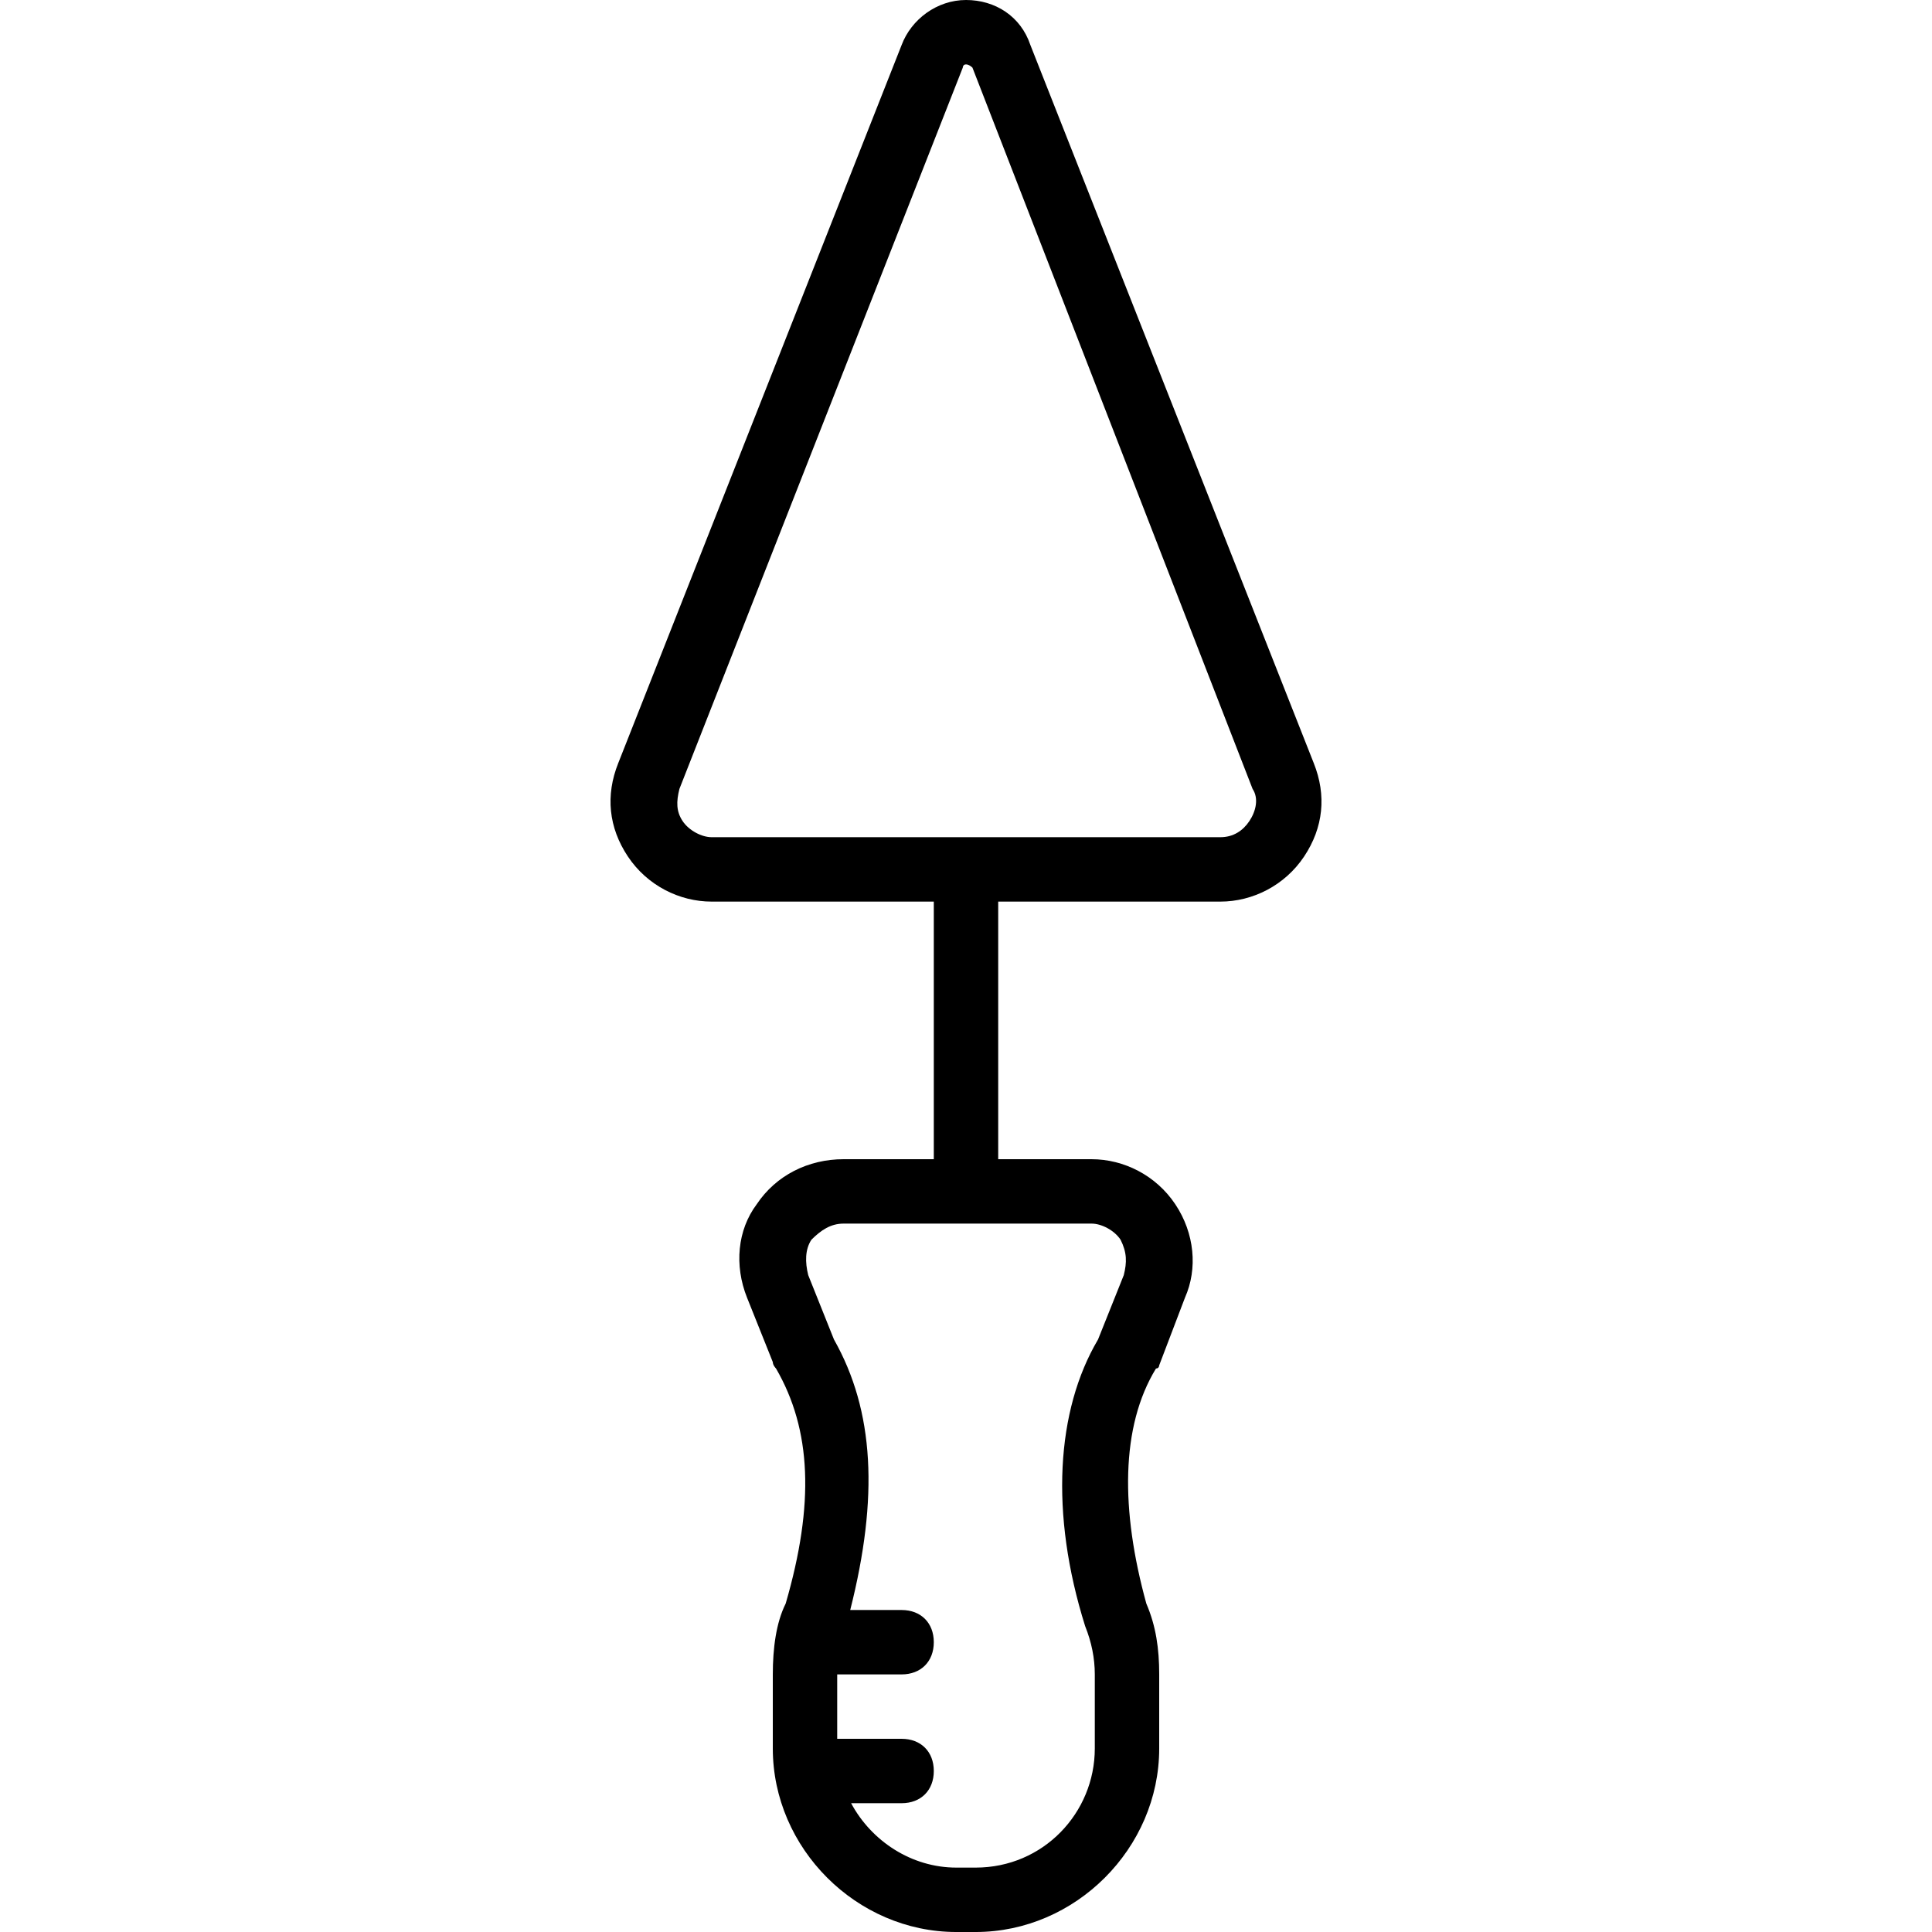
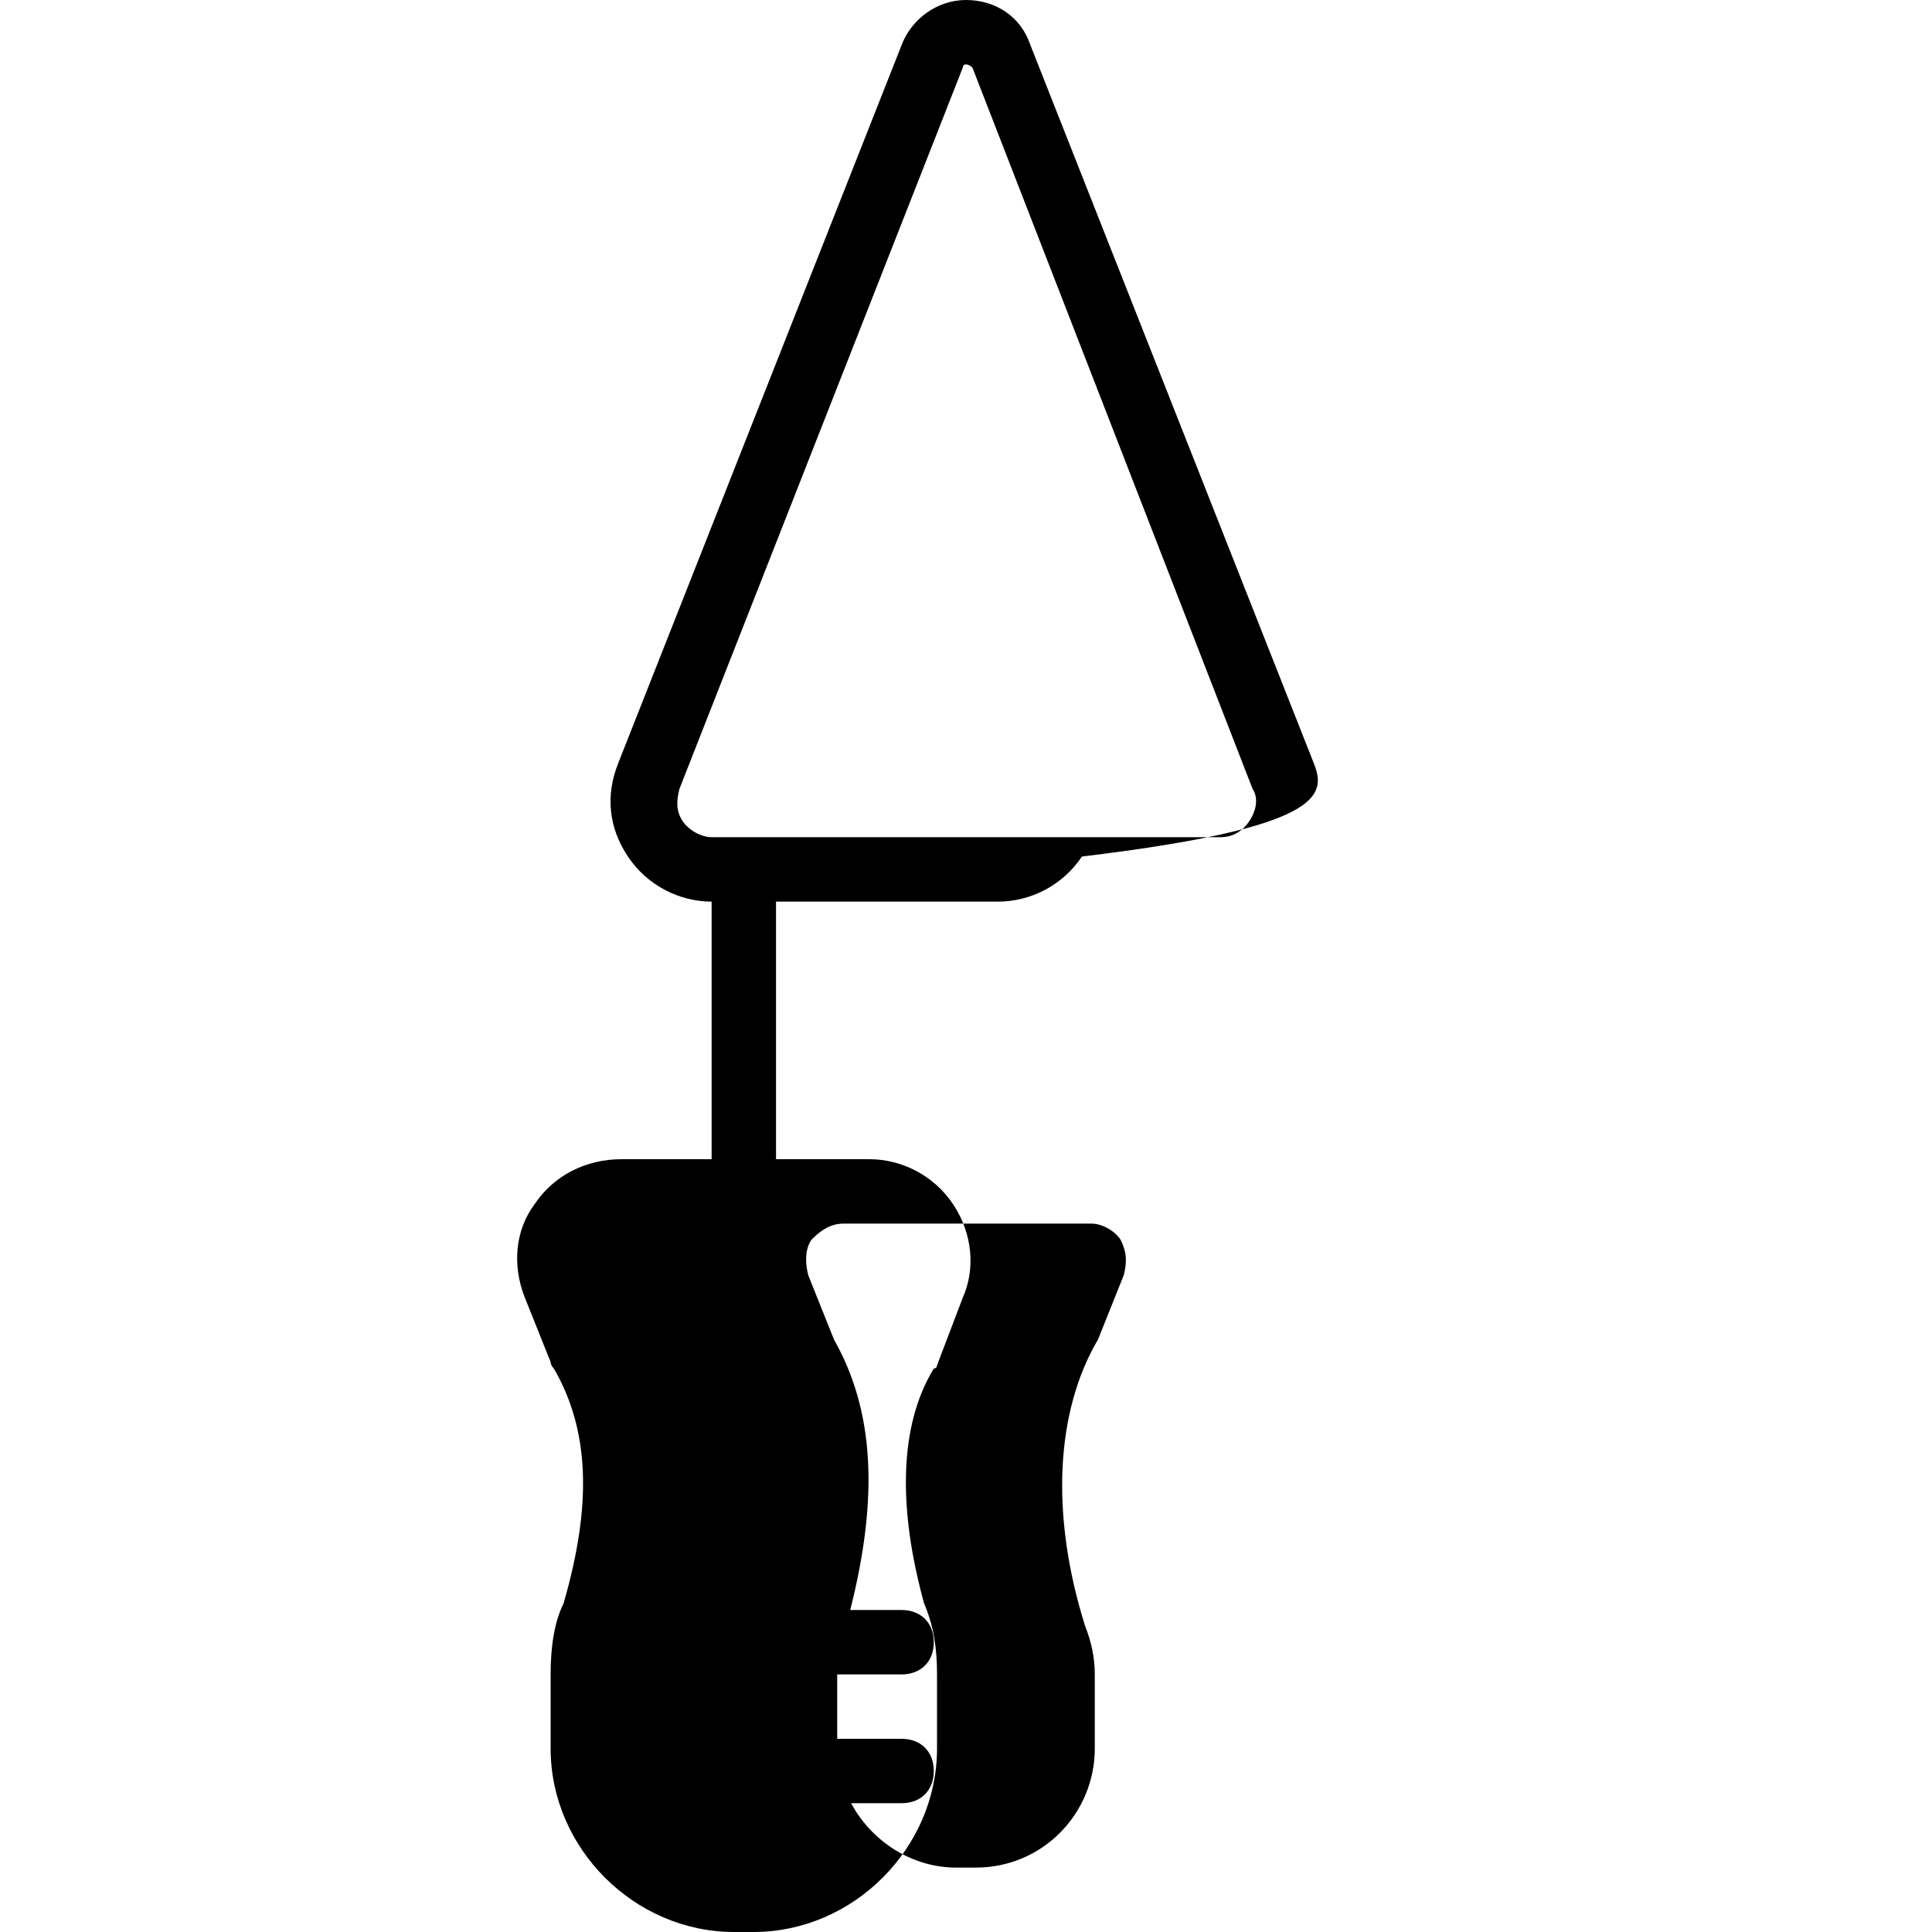
<svg xmlns="http://www.w3.org/2000/svg" version="1.1" id="Layer_1" x="0px" y="0px" viewBox="0 0 512 512" style="enable-background:new 0 0 512 512;" xml:space="preserve">
  <g transform="translate(1 1)">
    <g>
-       <path d="M347.16,201.24L272.067,10.947C269.507,3.267,262.68-1,255-1c-7.68,0-14.507,5.12-17.067,11.947L162.84,201.24    c-3.413,8.533-2.56,17.067,2.56,24.747c5.12,7.68,13.653,11.947,22.187,11.947h58.88V306.2h-23.893    c-9.387,0-17.92,4.267-23.04,11.947c-5.12,6.827-5.973,16.213-2.56,24.747l6.827,17.067c0,0.853,0.853,1.707,0.853,1.707    c9.387,16.213,10.24,35.84,2.56,62.293c-2.56,5.12-3.413,11.947-3.413,18.773v19.627c0,26.453,22.187,48.64,48.64,48.64h5.12    c26.453,0,48.64-22.187,48.64-48.64v-19.627c0-6.827-0.853-12.8-3.413-18.773c-6.827-24.747-6.827-46.933,2.56-62.293    c0.853,0,0.853-0.853,0.853-0.853l6.827-17.92c3.413-7.68,2.56-17.067-2.56-24.747c-5.12-7.68-13.653-11.947-22.187-11.947    h-24.747v-68.267h58.88c8.533,0,17.067-4.267,22.187-11.947C349.72,218.307,350.573,209.773,347.16,201.24z M295.96,327.533    c1.707,3.413,1.707,5.973,0.853,9.387l-6.827,17.067c-11.093,18.773-12.8,46.08-3.413,75.947c1.707,4.267,2.56,8.533,2.56,12.8    v19.627c0,17.067-13.653,31.573-31.573,31.573h-5.12c-11.882,0-22.517-7.035-27.885-17.067h13.379c5.12,0,8.533-3.413,8.533-8.533    s-3.413-8.533-8.533-8.533h-17.067v-17.067h17.067c5.12,0,8.533-3.413,8.533-8.533s-3.413-8.533-8.533-8.533h-13.616    c7.563-29.89,6.386-52.768-4.304-71.68l-6.827-17.067c-0.853-3.413-0.853-6.827,0.853-9.387c2.56-2.56,5.12-4.267,8.533-4.267    h65.707C290.84,323.267,294.253,324.973,295.96,327.533z M330.093,216.6c-1.707,2.56-4.267,4.267-7.68,4.267H187.587    c-2.56,0-5.973-1.707-7.68-4.267s-1.707-5.12-0.853-8.533L254.147,16.92c0,0,0-0.853,0.853-0.853s1.707,0.853,1.707,0.853    l74.24,191.147C332.653,210.627,331.8,214.04,330.093,216.6z" />
+       <path d="M347.16,201.24L272.067,10.947C269.507,3.267,262.68-1,255-1c-7.68,0-14.507,5.12-17.067,11.947L162.84,201.24    c-3.413,8.533-2.56,17.067,2.56,24.747c5.12,7.68,13.653,11.947,22.187,11.947V306.2h-23.893    c-9.387,0-17.92,4.267-23.04,11.947c-5.12,6.827-5.973,16.213-2.56,24.747l6.827,17.067c0,0.853,0.853,1.707,0.853,1.707    c9.387,16.213,10.24,35.84,2.56,62.293c-2.56,5.12-3.413,11.947-3.413,18.773v19.627c0,26.453,22.187,48.64,48.64,48.64h5.12    c26.453,0,48.64-22.187,48.64-48.64v-19.627c0-6.827-0.853-12.8-3.413-18.773c-6.827-24.747-6.827-46.933,2.56-62.293    c0.853,0,0.853-0.853,0.853-0.853l6.827-17.92c3.413-7.68,2.56-17.067-2.56-24.747c-5.12-7.68-13.653-11.947-22.187-11.947    h-24.747v-68.267h58.88c8.533,0,17.067-4.267,22.187-11.947C349.72,218.307,350.573,209.773,347.16,201.24z M295.96,327.533    c1.707,3.413,1.707,5.973,0.853,9.387l-6.827,17.067c-11.093,18.773-12.8,46.08-3.413,75.947c1.707,4.267,2.56,8.533,2.56,12.8    v19.627c0,17.067-13.653,31.573-31.573,31.573h-5.12c-11.882,0-22.517-7.035-27.885-17.067h13.379c5.12,0,8.533-3.413,8.533-8.533    s-3.413-8.533-8.533-8.533h-17.067v-17.067h17.067c5.12,0,8.533-3.413,8.533-8.533s-3.413-8.533-8.533-8.533h-13.616    c7.563-29.89,6.386-52.768-4.304-71.68l-6.827-17.067c-0.853-3.413-0.853-6.827,0.853-9.387c2.56-2.56,5.12-4.267,8.533-4.267    h65.707C290.84,323.267,294.253,324.973,295.96,327.533z M330.093,216.6c-1.707,2.56-4.267,4.267-7.68,4.267H187.587    c-2.56,0-5.973-1.707-7.68-4.267s-1.707-5.12-0.853-8.533L254.147,16.92c0,0,0-0.853,0.853-0.853s1.707,0.853,1.707,0.853    l74.24,191.147C332.653,210.627,331.8,214.04,330.093,216.6z" />
    </g>
  </g>
  <g>
</g>
  <g>
</g>
  <g>
</g>
  <g>
</g>
  <g>
</g>
  <g>
</g>
  <g>
</g>
  <g>
</g>
  <g>
</g>
  <g>
</g>
  <g>
</g>
  <g>
</g>
  <g>
</g>
  <g>
</g>
  <g>
</g>
</svg>